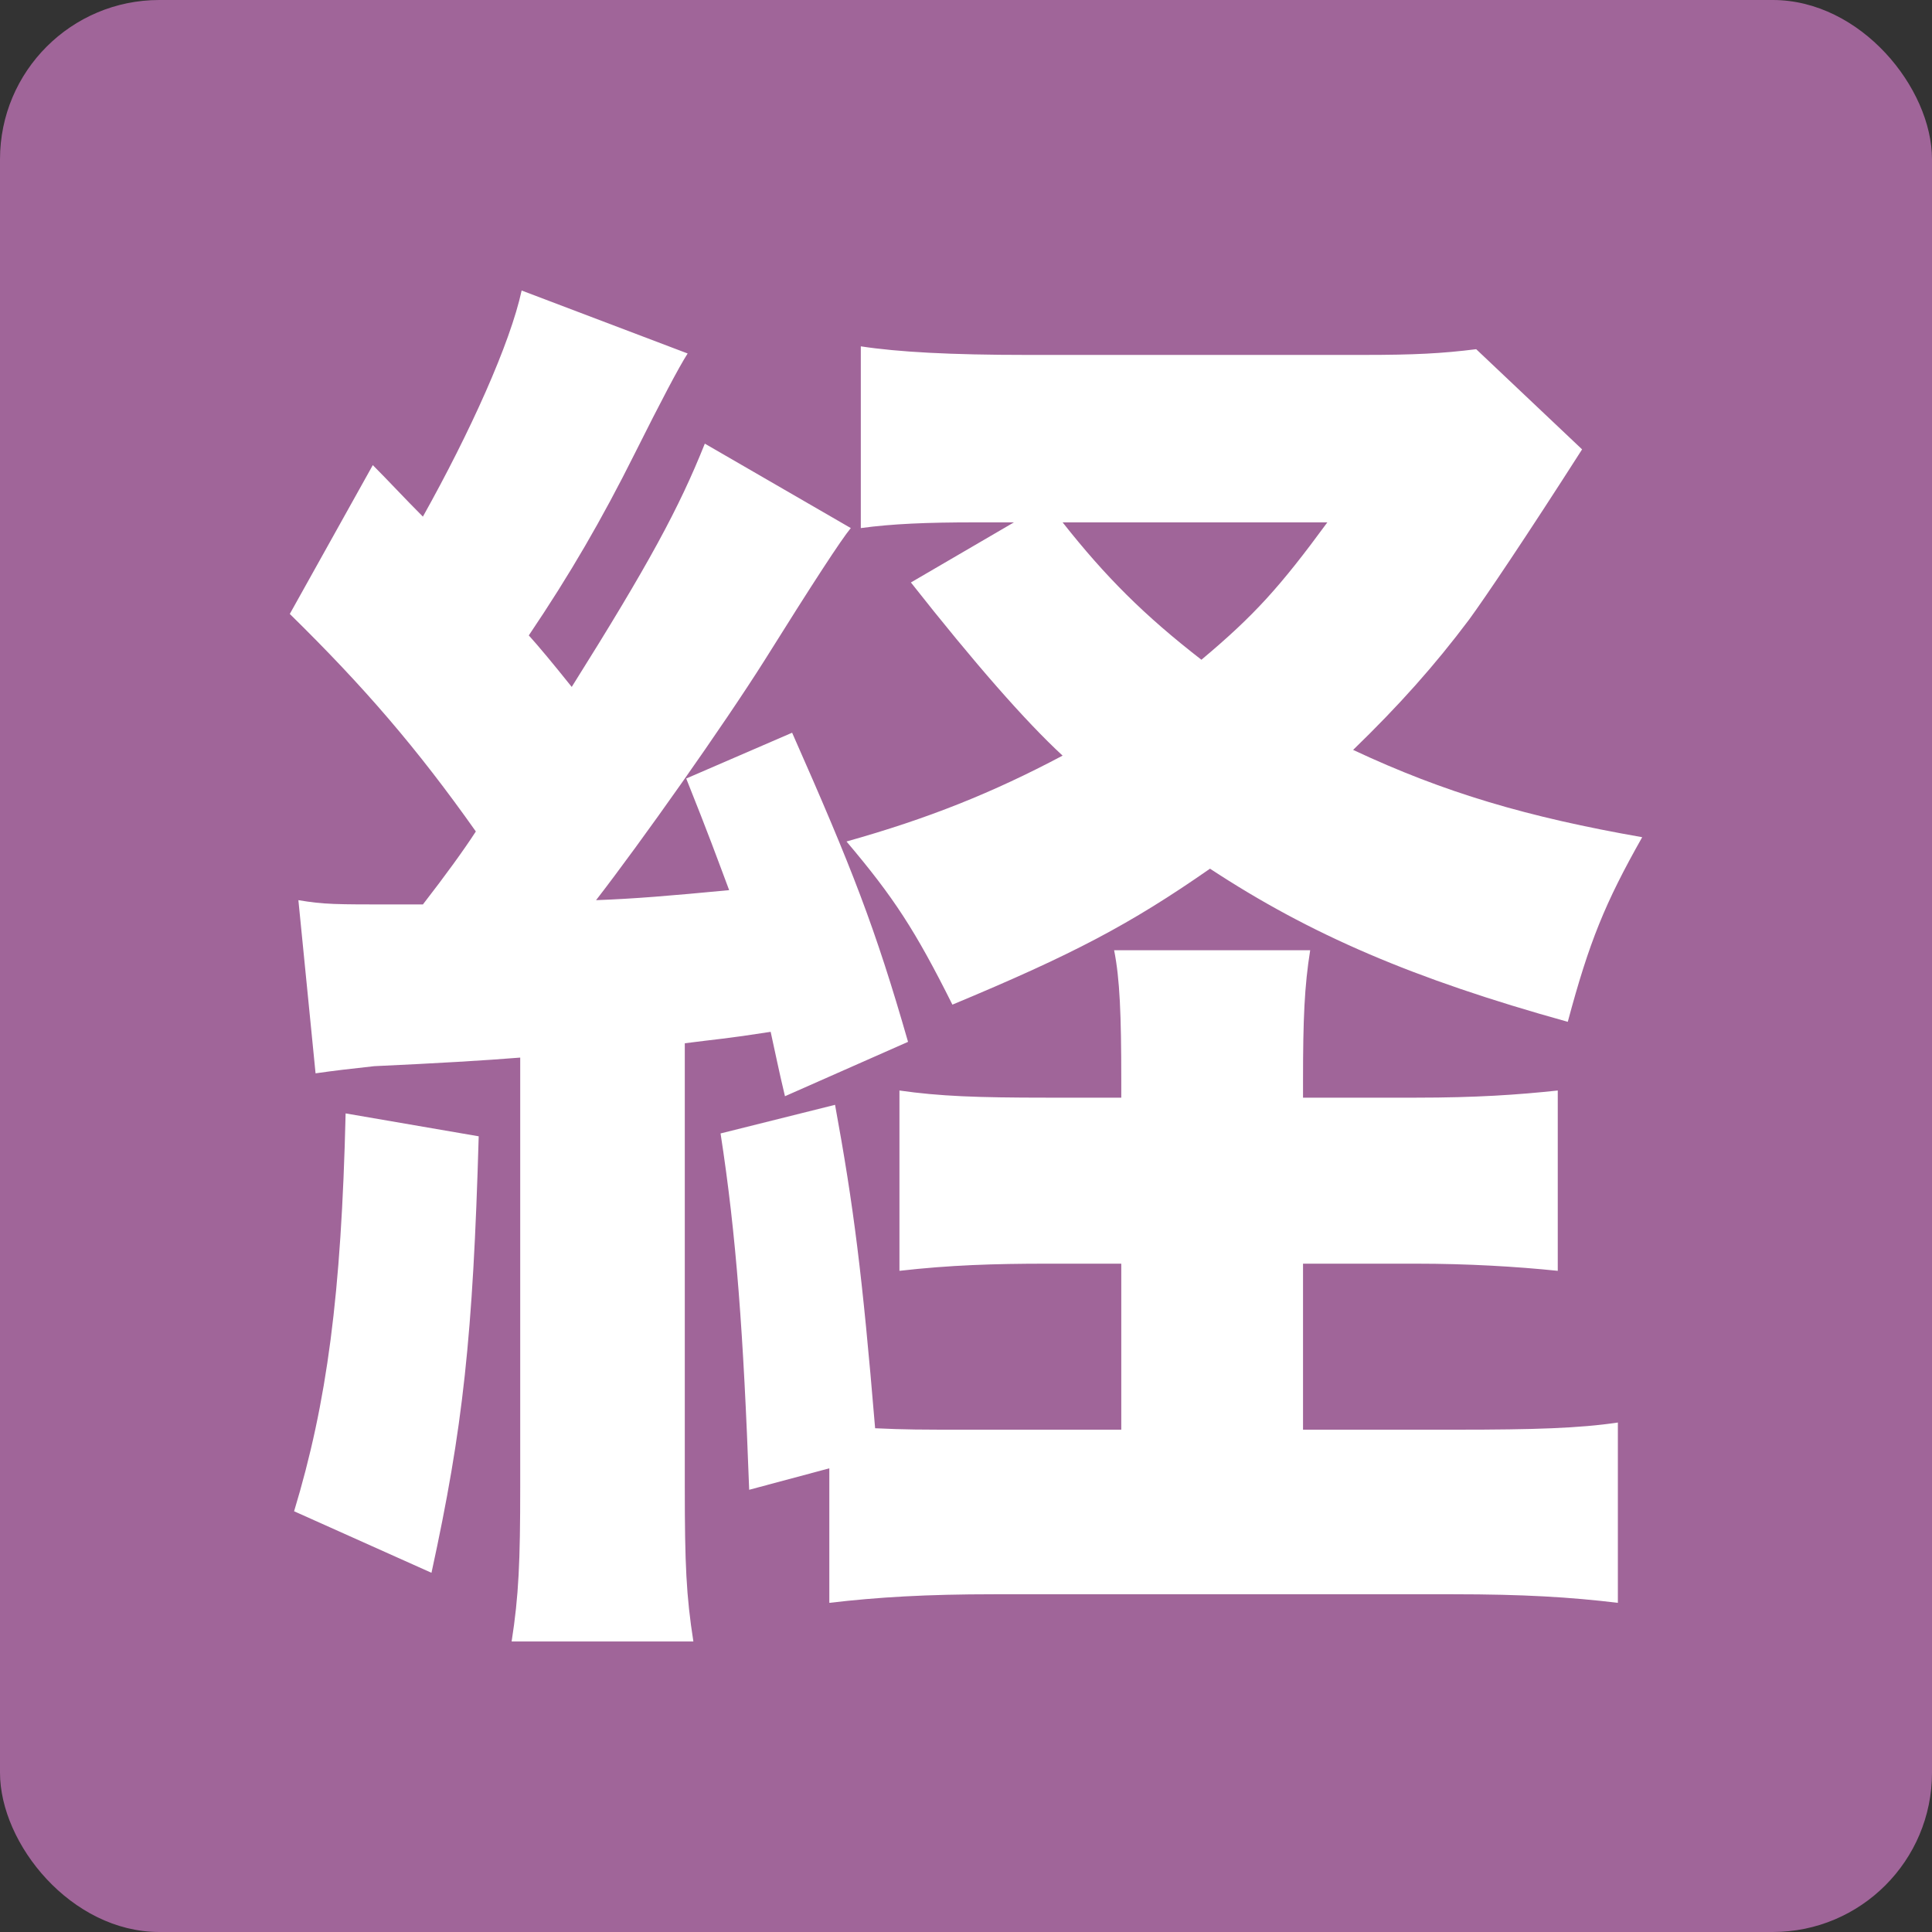
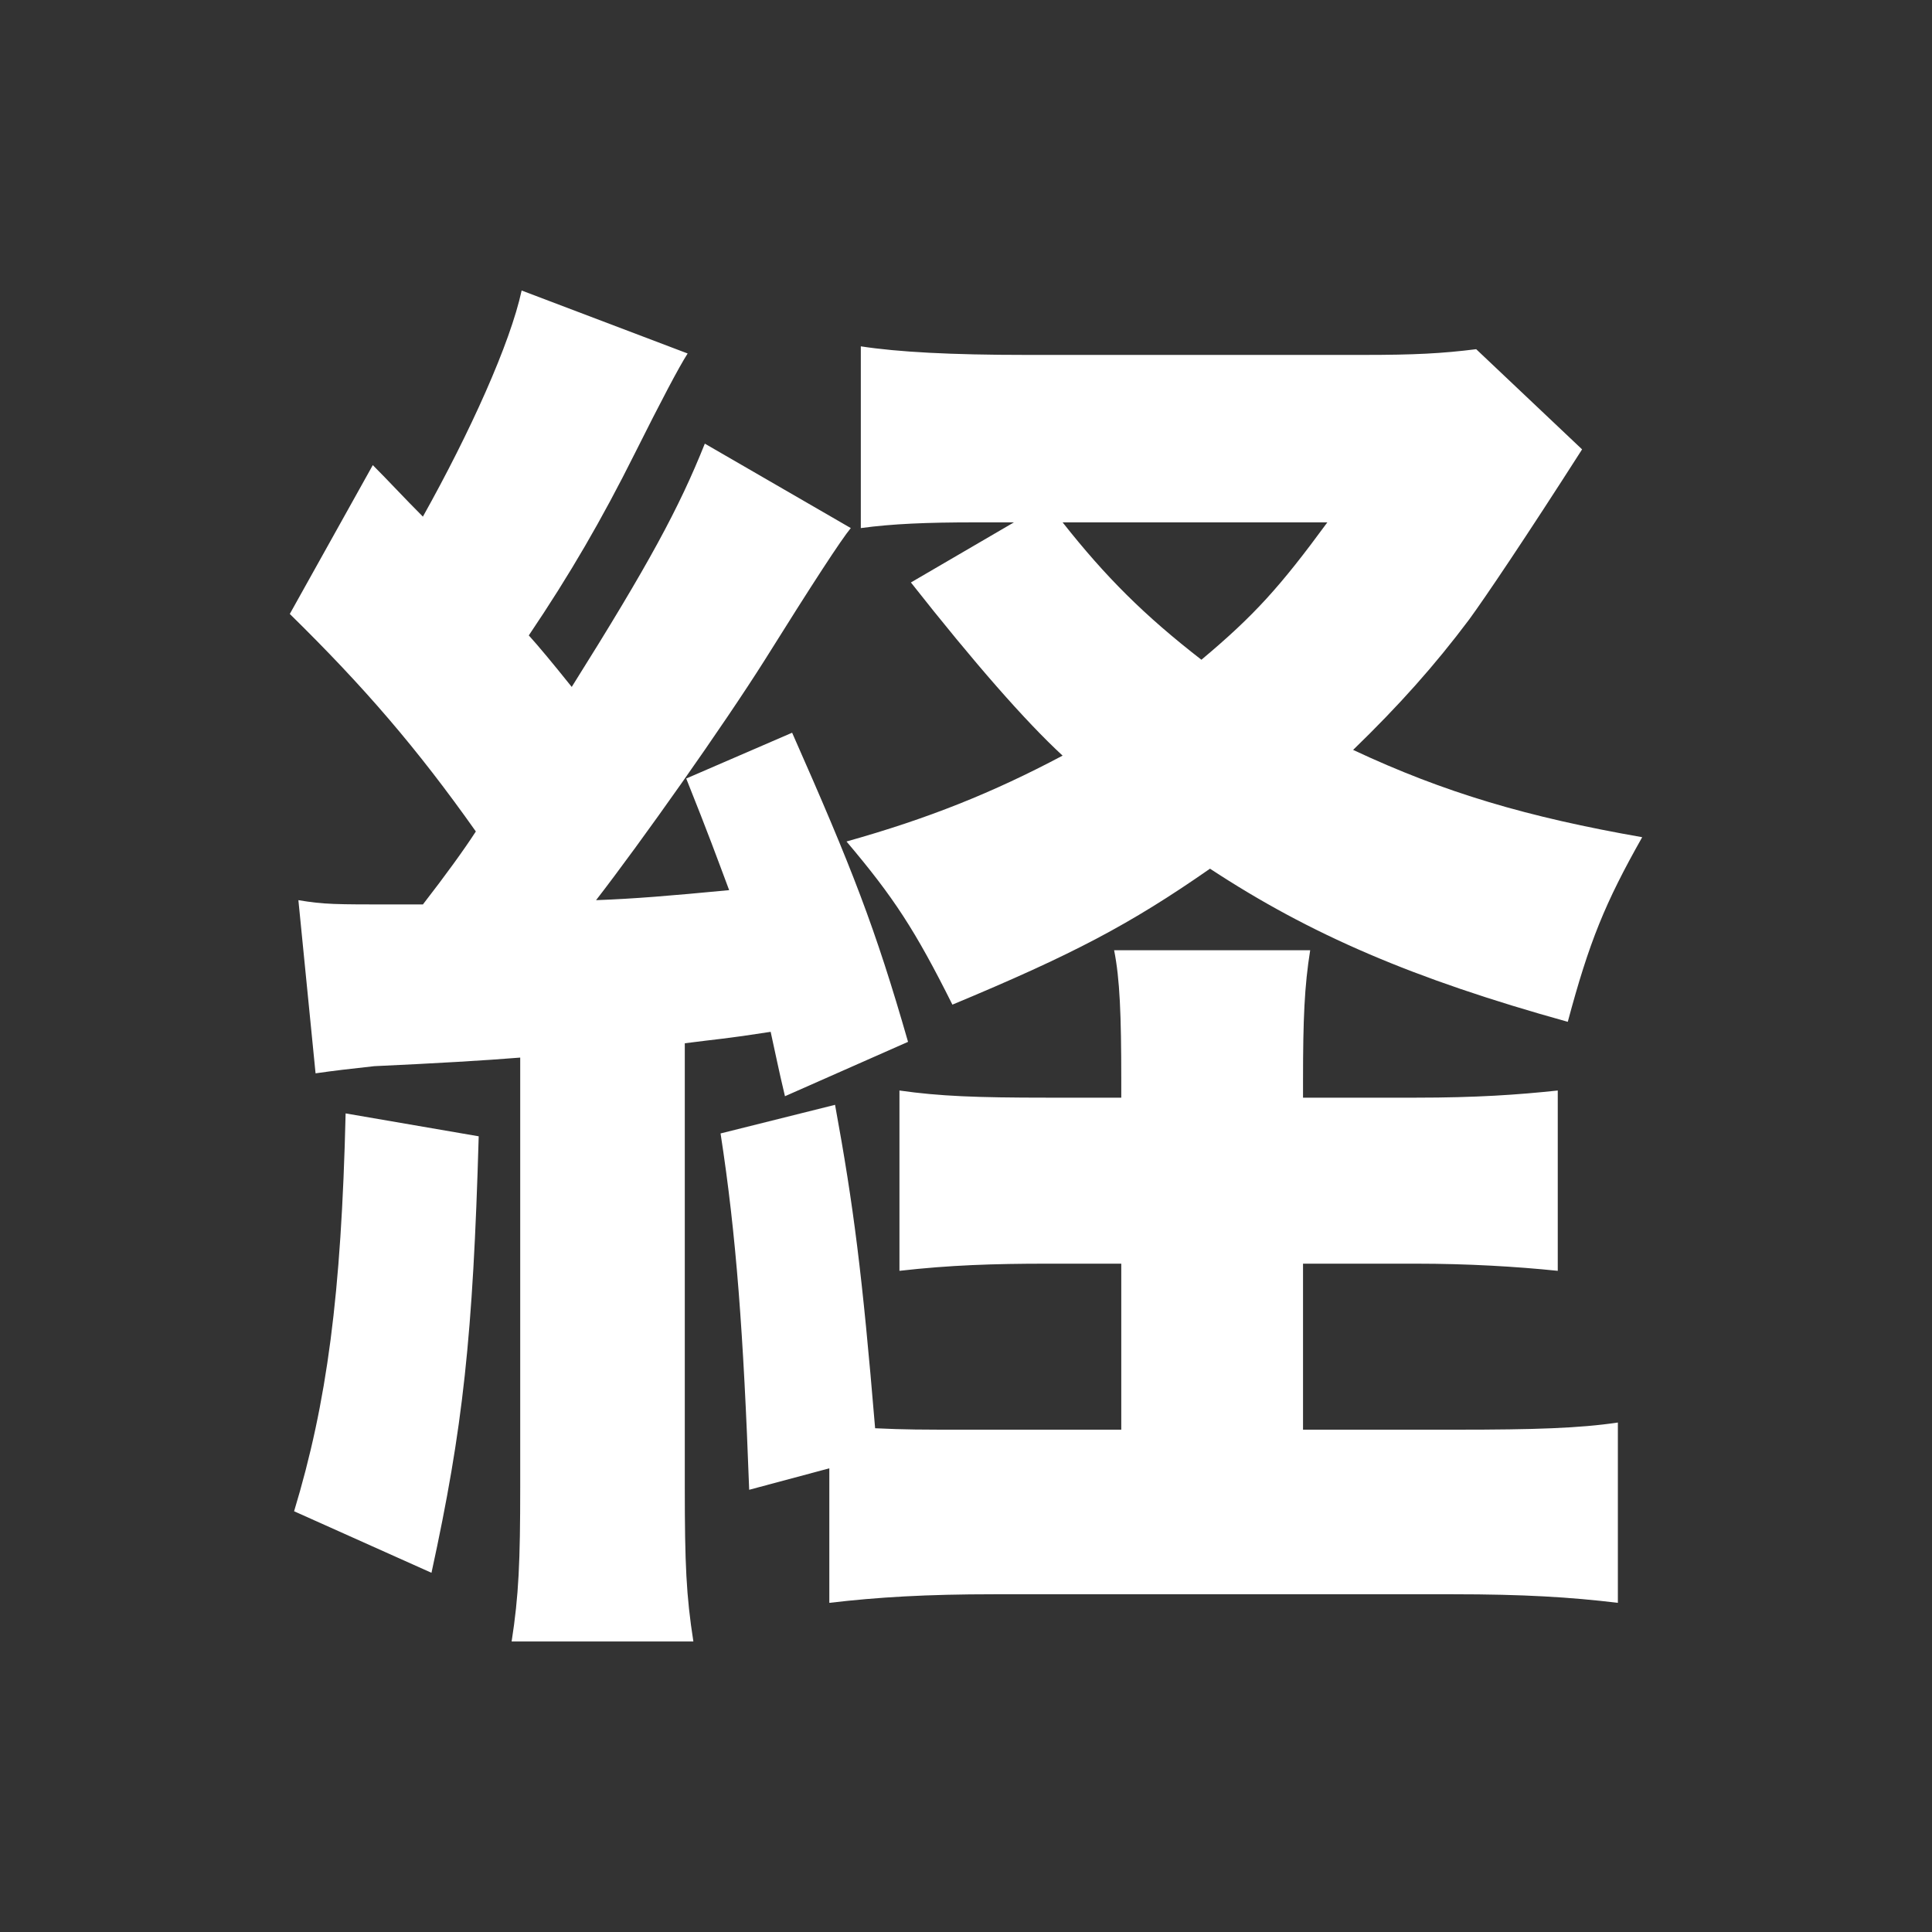
<svg xmlns="http://www.w3.org/2000/svg" id="_レイヤー_2" data-name="レイヤー 2" viewBox="0 0 135 135">
  <rect x="0" y="0" width="135" height="135" fill="#333333" stroke="none" />
  <g id="_レイヤー_1-2" data-name="レイヤー 1">
    <g>
-       <rect width="135" height="135" rx="11.13" ry="11.13" style="fill: #a06599;" />
-       <path d="M29.55,63.2q2.4-3.1,3.7-5.1c-4.1-5.8-7.8-10.1-13-15.2l5.8-10.4c1.1,1.1,2.2,2.3,3.5,3.6,3.3-5.9,6.1-12.1,6.9-15.8l11.6,4.4q-.9,1.4-3.7,7c-2.3,4.6-4.5,8.4-7.4,12.7q1,1.1,3,3.6c5.4-8.6,7.5-12.5,9.3-17l10.2,5.9q-1,1.2-6,9.2c-2.9,4.6-8.7,12.8-11.8,16.8,2.7-.1,5.1-.3,9.3-.7-.9-2.4-1.4-3.8-3-7.8l7.4-3.2c4.2,9.5,5.8,13.6,8.1,21.6l-8.6,3.8c-.5-2.1-.6-2.7-1-4.5-3.2.5-3.7.5-6,.8v31c0,5.4.1,7.6.6,10.8h-12.7c.5-3.2.6-5.6.6-10.8v-30q-3.7.3-10.2.6c-1.8.2-2.7.3-4.1.5l-1.2-12.1c1.8.3,2.5.3,6.8.3h1.9ZM33.45,79.4c-.4,14-1.1,20.4-3.3,30.5l-9.6-4.3c2.3-7.6,3.3-15.1,3.6-27.8l9.3,1.6ZM101.75,99.9c5.5,0,8.6-.1,11.3-.5v12.6c-3.3-.4-6.6-.6-11.5-.6h-32.1c-4.7,0-8.1.2-11.5.6v-9.4l-5.6,1.5c-.4-10.9-.9-17.8-2-24.9l8-2c1.3,7.1,1.9,11.8,2.8,22.6,2.1.1,3.2.1,6.4.1h10.8v-11.6h-5.2c-3.7,0-6.8.1-10.3.5v-12.6c2.8.4,5.4.5,10.3.5h5.2v-1.2c0-4.6-.1-7.1-.5-9.1h13.7c-.4,2.5-.5,4.8-.5,9.1v1.2h7.9c4.2,0,7.1-.2,9.9-.5v12.6c-2.9-.3-6.3-.5-9.9-.5h-7.9v11.6h10.7ZM110.55,31.4c-3.9,6.1-6.8,10.4-7.9,11.9-2.4,3.2-4.9,6-8.1,9.1,6.4,3,12.2,4.7,20.2,6.1-2.6,4.6-3.7,7.3-5.2,12.9-10.8-3-18-6.1-25-10.7-5.6,3.9-9.6,6-18,9.5-2.6-5.2-4.1-7.5-7.4-11.4,5.7-1.6,10.2-3.4,15.1-6q-3.9-3.6-10.6-12.1l7.2-4.2h-2.7c-3.4,0-5.8.1-8,.4v-12.7c2.6.4,6.3.6,11.6.6h23.5c3.6,0,5.5-.1,7.9-.4l7.4,7ZM74.25,36.5c3,3.8,5.7,6.5,9.7,9.6,3.7-3.1,5.5-5.1,8.8-9.6h-18.5Z" style="fill: #fff;" />
+       <path d="M29.55,63.2q2.4-3.1,3.7-5.1c-4.1-5.8-7.8-10.1-13-15.2l5.8-10.4c1.1,1.1,2.2,2.3,3.5,3.6,3.3-5.9,6.1-12.1,6.9-15.8l11.6,4.4q-.9,1.4-3.7,7c-2.3,4.6-4.5,8.4-7.4,12.7q1,1.1,3,3.6c5.4-8.6,7.5-12.5,9.3-17l10.2,5.9q-1,1.2-6,9.2c-2.9,4.6-8.7,12.8-11.8,16.8,2.7-.1,5.1-.3,9.3-.7-.9-2.4-1.4-3.8-3-7.8l7.4-3.2c4.2,9.5,5.8,13.6,8.1,21.6l-8.6,3.8c-.5-2.1-.6-2.7-1-4.5-3.2.5-3.7.5-6,.8v31c0,5.4.1,7.6.6,10.8h-12.7c.5-3.2.6-5.6.6-10.8v-30q-3.7.3-10.2.6c-1.8.2-2.7.3-4.1.5l-1.2-12.1c1.8.3,2.5.3,6.8.3h1.9ZM33.45,79.4c-.4,14-1.1,20.4-3.3,30.5l-9.6-4.3c2.3-7.6,3.3-15.1,3.6-27.8l9.3,1.6ZM101.75,99.9c5.5,0,8.6-.1,11.3-.5v12.6c-3.3-.4-6.6-.6-11.5-.6h-32.1c-4.7,0-8.1.2-11.5.6v-9.4l-5.6,1.5c-.4-10.9-.9-17.8-2-24.9l8-2c1.3,7.1,1.9,11.8,2.8,22.6,2.1.1,3.2.1,6.4.1h10.8v-11.6h-5.2c-3.7,0-6.8.1-10.3.5v-12.6c2.8.4,5.4.5,10.3.5h5.2v-1.2c0-4.6-.1-7.1-.5-9.1h13.7c-.4,2.5-.5,4.8-.5,9.1v1.2h7.9c4.2,0,7.1-.2,9.9-.5v12.6c-2.9-.3-6.3-.5-9.9-.5h-7.9v11.6h10.7ZM110.55,31.4c-3.9,6.1-6.8,10.4-7.9,11.9-2.4,3.2-4.9,6-8.1,9.1,6.4,3,12.2,4.7,20.2,6.1-2.6,4.6-3.7,7.3-5.2,12.9-10.8-3-18-6.1-25-10.7-5.6,3.9-9.6,6-18,9.5-2.6-5.2-4.1-7.5-7.4-11.4,5.7-1.6,10.2-3.4,15.1-6q-3.9-3.6-10.6-12.1l7.2-4.2h-2.7c-3.4,0-5.8.1-8,.4v-12.7c2.6.4,6.3.6,11.6.6h23.5c3.6,0,5.5-.1,7.9-.4l7.4,7ZM74.25,36.5c3,3.8,5.7,6.5,9.7,9.6,3.7-3.1,5.5-5.1,8.8-9.6Z" style="fill: #fff;" />
    </g>
  </g>
</svg>